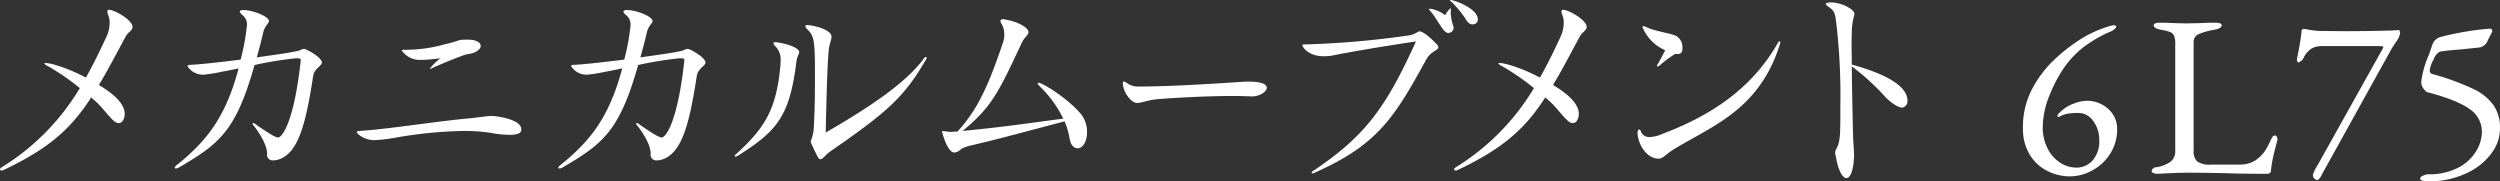
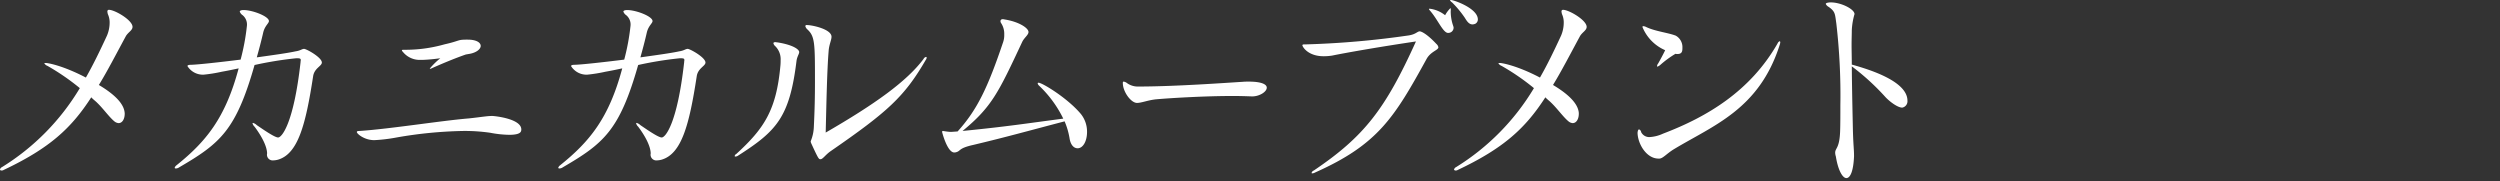
<svg xmlns="http://www.w3.org/2000/svg" id="pickup_model_ttl01.svg" width="468.06" height="33.97" viewBox="0 0 468.06 33.97">
  <rect x="0" y="0" width="468.06" height="33.97" fill="#333333" stroke="none" />
  <defs>
    <style>
      .cls-1 {
        fill: #fff;
        fill-rule: evenodd;
      }
    </style>
  </defs>
  <path id="メカニカルムーブメント_" data-name="メカニカルムーブメント " class="cls-1" d="M983.842,5520.16c-0.126-1.89-2.226-3.7-4.831-5.25,1.6-2.6,3.151-5.63,5.041-9.12,0.42-.75,1.26-1.09,1.26-1.76,0-1.26-3.318-3.19-4.411-3.19a0.275,0.275,0,0,0-.294.33,2.209,2.209,0,0,0,.084.47,3.749,3.749,0,0,1,.336,1.63,6.306,6.306,0,0,1-.5,2.4c-1.344,2.9-2.6,5.5-3.948,7.85-4.243-2.22-7.058-2.73-7.52-2.73-0.168,0-.252,0-0.252.09a1.251,1.251,0,0,0,.588.46,42.813,42.813,0,0,1,6.049,4.16,43.782,43.782,0,0,1-14.576,14.79,0.673,0.673,0,0,0-.378.46,0.269,0.269,0,0,0,.294.17,0.59,0.59,0,0,0,.378-0.09c8.611-4.07,12.686-7.81,16.425-13.61,0.336,0.38.756,0.67,1.092,1.01,1.176,1.13,2.226,2.65,3.235,3.49a1.416,1.416,0,0,0,.8.33c0.672,0,1.134-.75,1.134-1.76v-0.13Zm32.338-10.25c0.51,0,.63.09,0.63,0.34,0,0.12-.04.25-0.04,0.42-1.3,11.55-3.53,14.07-4.2,14.07s-2.94-1.6-3.99-2.31a1.691,1.691,0,0,0-.72-0.42,0.086,0.086,0,0,0-.08.08,1.3,1.3,0,0,0,.38.63c1.17,1.56,2.31,3.53,2.35,5a1.067,1.067,0,0,0,1.14,1.31,3.981,3.981,0,0,0,.88-0.13c3.78-1.09,5.21-6.6,6.59-15.59,0.21-1.55,1.64-1.93,1.64-2.6,0-.97-2.9-2.56-3.32-2.56s-0.67.33-1.59,0.46c-1.56.34-4.29,0.71-7.27,1.13,0.42-1.51.84-3.06,1.22-4.74,0.33-1.22,1.05-1.64,1.05-2.06,0-.88-3.07-2.06-4.75-2.06-0.46,0-.71.13-0.71,0.29a1.354,1.354,0,0,0,.54.68,2.27,2.27,0,0,1,.8,1.97,41.376,41.376,0,0,1-1.18,6.34c-4.07.51-7.935,0.93-9.238,0.97-0.5,0-.714.08-0.714,0.25a3.41,3.41,0,0,0,3.025,1.6,28.289,28.289,0,0,0,3.407-.55q1.44-.255,3.15-0.63c-2.48,9.29-6.095,13.7-11.64,18.15a0.891,0.891,0,0,0-.336.46c0,0.09.084,0.13,0.21,0.13a1.093,1.093,0,0,0,.63-0.21c7.646-4.46,10.626-6.89,14.116-19.16a67.939,67.939,0,0,1,7.77-1.26h0.25Zm32.3-.84c1.3-.25,2.02-0.92,2.02-1.47,0-.63-0.8-1.18-2.44-1.18h-0.21c-1.76,0-1.18.22-4.16,0.89a26.808,26.808,0,0,1-7.64,1.01h-0.09c-0.12,0-.21.04-0.21,0.12a0.261,0.261,0,0,0,.13.21,4.038,4.038,0,0,0,3.4,1.56h0.38c1.22-.05,2.27-0.17,3.27-0.3a13.99,13.99,0,0,0-1.97,1.93,0.134,0.134,0,0,0,.08.05,1.277,1.277,0,0,0,.34-0.13c2.06-.92,4.41-1.89,6.34-2.56Zm-0.21,12.1c-5.13.42-14.75,1.97-20.46,2.35-0.33,0-.5.04-0.5,0.21,0,0.3,1.38,1.51,3.27,1.51a31.183,31.183,0,0,0,4.16-.5,79.8,79.8,0,0,1,12.48-1.22,33.164,33.164,0,0,1,5.08.34,20.024,20.024,0,0,0,3.57.38c1.09,0,2.06-.17,2.19-0.72a0.728,0.728,0,0,0,.04-0.29c0-2.02-5.04-2.52-5.46-2.52C1051.71,5520.71,1050.62,5520.92,1048.27,5521.17Zm39.73-11.26c0.51,0,.63.09,0.63,0.34,0,0.12-.04.25-0.04,0.42-1.3,11.55-3.53,14.07-4.2,14.07s-2.94-1.6-3.99-2.31a1.742,1.742,0,0,0-.71-0.42,0.088,0.088,0,0,0-.09.08,1.3,1.3,0,0,0,.38.63c1.18,1.56,2.31,3.53,2.35,5a1.067,1.067,0,0,0,1.14,1.31,3.981,3.981,0,0,0,.88-0.13c3.78-1.09,5.21-6.6,6.59-15.59,0.21-1.55,1.64-1.93,1.64-2.6,0-.97-2.9-2.56-3.32-2.56s-0.67.33-1.59,0.46c-1.56.34-4.29,0.71-7.27,1.13,0.42-1.51.84-3.06,1.22-4.74,0.33-1.22,1.05-1.64,1.05-2.06,0-.88-3.07-2.06-4.75-2.06-0.46,0-.71.13-0.71,0.29a1.354,1.354,0,0,0,.54.68,2.27,2.27,0,0,1,.8,1.97,41.376,41.376,0,0,1-1.18,6.34c-4.07.51-7.93,0.93-9.24,0.97-0.5,0-.71.08-0.71,0.25a3.406,3.406,0,0,0,3.02,1.6,28.211,28.211,0,0,0,3.41-.55q1.44-.255,3.15-0.63c-2.48,9.29-6.09,13.7-11.64,18.15a0.907,0.907,0,0,0-.34.46c0,0.09.09,0.13,0.21,0.13a1.084,1.084,0,0,0,.63-0.21c7.65-4.46,10.63-6.89,14.12-19.16a67.939,67.939,0,0,1,7.77-1.26H1088Zm23.6-5.46c1.48,1.34,1.48,2.52,1.48,9.96,0,2.56-.05,5.12-0.21,8.36a7.7,7.7,0,0,1-.59,2.68,1.051,1.051,0,0,0,.08.34c1.39,3.02,1.43,3.02,1.77,3.02,0.42,0,.92-0.84,1.89-1.51,10.71-7.39,13.82-10.21,17.81-17.09a0.716,0.716,0,0,0,.16-0.42,0.109,0.109,0,0,0-.12-0.13,0.684,0.684,0,0,0-.46.38c-3.15,4.2-9.08,8.44-18.32,13.78,0.13-5.25.25-11.68,0.55-15.25,0.08-1.22.54-2.06,0.54-2.69,0-1.43-3.65-2.19-4.58-2.19a0.286,0.286,0,0,0-.33.17A1.183,1.183,0,0,0,1111.6,5504.45Zm-13.23,23.36a0.6,0.6,0,0,0-.33.42,0.156,0.156,0,0,0,.16.08,0.843,0.843,0,0,0,.42-0.13c7.23-4.62,9.71-7.14,11.01-17.81,0.13-.84.5-1.26,0.5-1.63,0-.47-1.13-1.35-4.11-1.81-0.13,0-.25-0.04-0.34-0.04-0.25,0-.38.08-0.38,0.21a1.022,1.022,0,0,0,.34.54,3.427,3.427,0,0,1,1.01,2.69,8.2,8.2,0,0,1-.04.97C1105.85,5519.7,1103.5,5523.1,1098.37,5527.81Zm40.91-.26c1.22-.21.42-0.75,3.45-1.42,6.17-1.47,9.74-2.48,17.09-4.41a13.776,13.776,0,0,1,.93,3.19c0.21,1.3.84,1.85,1.51,1.85,0.97,0,1.76-1.26,1.76-3.07a5.275,5.275,0,0,0-1.13-3.32c-2.52-3.02-7.27-5.88-7.94-5.88-0.12,0-.17.04-0.17,0.13a0.8,0.8,0,0,0,.26.42,21.453,21.453,0,0,1,4.53,6.17c-7.14.93-10.37,1.47-18.86,2.31,5.5-4.53,6.72-7.18,11.17-16.67,0.38-.8,1.18-1.31,1.18-1.85,0-.76-1.81-1.94-4.49-2.36a0.884,0.884,0,0,0-.3-0.04,0.379,0.379,0,0,0-.46.34,0.772,0.772,0,0,0,.17.46,3.666,3.666,0,0,1,.54,2.06,4.068,4.068,0,0,1-.21,1.43c-2.89,8.57-4.87,12.68-8.52,16.72l-1.14.08h-0.29a12.522,12.522,0,0,1-1.3-.17c-0.13,0-.17.04-0.17,0.21,0,0.04.96,3.82,2.27,3.82h0.12Zm55.67-10.5c1.32,0,2.72-.84,2.72-1.64,0-.58-0.87-1.13-3.4-1.13-0.34,0-.72,0-1.14.04-3.4.21-12.2,0.84-18.93,0.88h-0.53a3.436,3.436,0,0,1-2.15-.63,1.281,1.281,0,0,0-.65-0.29c-0.11,0-.15.08-0.15,0.25,0,1.68,1.55,3.74,2.65,3.74,0.83,0,2-.5,3.51-0.67,2.8-.25,9.26-0.63,14.44-0.63,1.32,0,2.53.04,3.59,0.08h0.04Zm39.76-14.78c0.3,0.46.72,1.3,1.47,1.3a1.365,1.365,0,0,0,.55-0.13,0.908,0.908,0,0,0,.46-0.8c0-2.1-4.54-3.65-5.08-3.65-0.09,0-.13,0-0.13.04a0.926,0.926,0,0,0,.38.42A19.87,19.87,0,0,1,1234.71,5502.27Zm-3.02,2.89a0.982,0.982,0,0,0,.96-1c0-.05-0.04-0.13-0.04-0.21a8.2,8.2,0,0,1-.5-2.9,1.131,1.131,0,0,0-.04-0.55,5.932,5.932,0,0,0-1.01,1.35,5.718,5.718,0,0,0-2.9-1.22c-0.09,0-.13.04-0.13,0.08a1.334,1.334,0,0,0,.17.25c1.43,1.6,2.44,4.12,3.36,4.2h0.13Zm-26.97,2.15c-0.25,0-.38.04-0.38,0.17,0,0.25,1.01,2.05,3.99,2.05a10.344,10.344,0,0,0,1.56-.12c2.89-.59,9.15-1.68,15.71-2.65-5.76,12.73-9.71,17.81-19.12,24.16a0.662,0.662,0,0,0-.42.46c0,0.04.04,0.08,0.13,0.08a1.216,1.216,0,0,0,.54-0.17c11.77-5.25,14.83-10.29,20.88-21.29,0.8-1.39,2.19-1.6,2.19-2.15a1.091,1.091,0,0,0-.38-0.63c-1.77-1.89-2.82-2.35-3.11-2.35-0.46,0-.71.55-2.06,0.76a166.453,166.453,0,0,1-19.2,1.68h-0.33Zm51.37,12.85c-0.13-1.89-2.23-3.7-4.83-5.25,1.59-2.6,3.15-5.63,5.04-9.12,0.42-.75,1.26-1.09,1.26-1.76,0-1.26-3.32-3.19-4.41-3.19a0.279,0.279,0,0,0-.3.33,2.4,2.4,0,0,0,.09.47,3.752,3.752,0,0,1,.33,1.63,6.224,6.224,0,0,1-.5,2.4c-1.34,2.9-2.6,5.5-3.95,7.85-4.24-2.22-7.06-2.73-7.52-2.73-0.17,0-.25,0-0.25.09a1.249,1.249,0,0,0,.59.46,42.986,42.986,0,0,1,6.05,4.16,43.841,43.841,0,0,1-14.58,14.79,0.684,0.684,0,0,0-.38.46,0.276,0.276,0,0,0,.3.17,0.568,0.568,0,0,0,.37-0.09c8.62-4.07,12.69-7.81,16.43-13.61,0.34,0.38.76,0.67,1.09,1.01,1.18,1.13,2.23,2.65,3.24,3.49a1.389,1.389,0,0,0,.79.33c0.68,0,1.14-.75,1.14-1.76v-0.13Zm18.1-11.09a1.2,1.2,0,0,0,.38.04c0.92,0,.92-0.63.92-1.21a2.439,2.439,0,0,0-1.26-2.23c-1.43-.55-3.82-0.8-5.5-1.6a1.4,1.4,0,0,0-.55-0.17,0.142,0.142,0,0,0-.17.17,8.024,8.024,0,0,0,4.25,4.33c-0.38.8-.93,1.81-1.31,2.48a0.858,0.858,0,0,0-.21.5,0.075,0.075,0,0,0,.09.09,1.838,1.838,0,0,0,.5-0.3A18.8,18.8,0,0,1,1274.19,5509.07Zm-2.98,19.62c0.63-.04,1.3-0.88,2.56-1.68,7.48-4.54,16.09-7.48,19.95-19.66a1.993,1.993,0,0,0,.09-0.42c0-.13-0.05-0.21-0.13-0.21a0.756,0.756,0,0,0-.38.42c-5.12,8.95-13.19,13.74-21.46,16.89a6.888,6.888,0,0,1-2.44.63,1.683,1.683,0,0,1-1.64-.93,0.612,0.612,0,0,0-.38-0.5c-0.17,0-.25.25-0.29,0.63,0.04,2.1,1.68,4.83,3.91,4.83h0.21Zm31.92-29.24c-0.55.04-.8,0.13-0.8,0.3a1.267,1.267,0,0,0,.54.54c1.26,0.88,1.18,1.35,1.43,3.07a116.55,116.55,0,0,1,.76,15.37c0,1.81,0,3.45-.04,4.67-0.09,3.44-.93,3.27-0.93,4.2a2.62,2.62,0,0,0,.13.71c0.42,2.61,1.26,4.03,1.97,4.03s1.31-1.26,1.43-4.07c0-1.47-.12-1.68-0.21-4.83-0.04-2.02-.17-7.35-0.21-12.02a44.4,44.4,0,0,1,6.34,5.8c0.84,0.88,2.27,1.93,3.11,1.93a1.213,1.213,0,0,0,.97-1.3c0-3.61-6.97-5.8-10.42-6.76,0-1.35-.04-2.56-0.04-3.66s0.04-2.06.04-2.73a12.9,12.9,0,0,1,.51-3.06c0-.93-2.53-2.19-4.42-2.19h-0.16Z" transform="translate(-960.5 -5499)" />
-   <path id="_6L75" data-name="6L75" class="cls-1" d="M1348.07,5532.02a8.76,8.76,0,0,0,4.17-1.12,9.006,9.006,0,0,0,3.35-3.14,8.37,8.37,0,0,0,1.29-4.6,4.848,4.848,0,0,0-.77-2.71,5.454,5.454,0,0,0-2.09-1.89,5.861,5.861,0,0,0-2.77-.69,6.806,6.806,0,0,0-2.34.47,7.087,7.087,0,0,0-1.87.95,7.686,7.686,0,0,0-1.16,1.03,0.793,0.793,0,0,0-.18.39,0.156,0.156,0,0,0,.18.17,2.374,2.374,0,0,0,.3-0.09,4.679,4.679,0,0,1,1.5-.51,11.665,11.665,0,0,1,1.94-.13,3.358,3.358,0,0,1,2.79,1.52,5.822,5.822,0,0,1,1.12,3.55,5.418,5.418,0,0,1-1.25,3.83,4.049,4.049,0,0,1-3.09,1.33,5.5,5.5,0,0,1-2.91-.88,6.73,6.73,0,0,1-2.36-2.58,8.514,8.514,0,0,1-.97-3.98,16.017,16.017,0,0,1,1.25-6.04,26.207,26.207,0,0,1,2.71-5.18,17.739,17.739,0,0,1,3.7-3.91,23.823,23.823,0,0,1,4.98-2.88,2.3,2.3,0,0,0,1.12-.86c0.06-.06.03-0.13-0.08-0.22a0.687,0.687,0,0,0-.43-0.13,0.738,0.738,0,0,0-.26.04,21.469,21.469,0,0,0-6.45,2.93,31.993,31.993,0,0,0-5.03,4.13,21.118,21.118,0,0,0-3.57,4.98,15.131,15.131,0,0,0-1.64,7.23,9.173,9.173,0,0,0,1.25,4.9,8.048,8.048,0,0,0,3.27,3.05,9.314,9.314,0,0,0,4.3,1.04h0Zm16.47-.48c0.4-.03,1.24-0.07,2.53-0.13s2.38-.08,3.27-0.08c1.26,0,3.36.03,6.28,0.08q3.87,0.135,8.47.13a0.642,0.642,0,0,0,.6-0.73,22.555,22.555,0,0,1,.37-2.3c0.16-.73.42-1.78,0.79-3.16l0.05-.21a1.2,1.2,0,0,0-.13-0.54,0.425,0.425,0,0,0-.39-0.24,0.708,0.708,0,0,0-.51.43,5.306,5.306,0,0,0-.43.86,13.115,13.115,0,0,1-.97,1.74,7.559,7.559,0,0,1-1.27,1.31,4.286,4.286,0,0,1-1.38.78,5.472,5.472,0,0,1-1.97.34h-5.34a4.116,4.116,0,0,1-2.66-.6,2.66,2.66,0,0,1-.65-2.02v-20.25a1.56,1.56,0,0,1,.91-1.55,12.87,12.87,0,0,1,2.92-.82c0.95-.17,1.42-0.46,1.42-0.86,0-.31-0.42-0.47-1.25-0.47-0.8,0-1.75.03-2.84,0.08l-2.58.05-2.15-.05c-0.91-.05-1.8-0.08-2.66-0.08-0.83,0-1.25.16-1.25,0.47,0,0.4.47,0.69,1.42,0.86a9.359,9.359,0,0,1,1.7.43,1.368,1.368,0,0,1,.71.71,4.16,4.16,0,0,1,.21,1.53v19.95a2.443,2.443,0,0,1-.86,2.06,6.075,6.075,0,0,1-2.62,1.04,0.936,0.936,0,0,0-.95.73,0.444,0.444,0,0,0,.33.36,2.08,2.08,0,0,0,.88.15h0Zm29.93,1.16a2.984,2.984,0,0,0,.81-1.16l12.95-23.35c0.11-.2.41-0.66,0.9-1.39a3.53,3.53,0,0,0,.73-1.62,0.866,0.866,0,0,0-.09-0.36,0.252,0.252,0,0,0-.17-0.2q-0.6.09-3.63,0.15t-6.26.07l-4.26-.04a13.705,13.705,0,0,1-2.47-.2c-0.7-.13-1.08-0.19-1.14-0.19a0.426,0.426,0,0,0-.43.47,42.14,42.14,0,0,1-.69,4.26,1.877,1.877,0,0,1-.08.41,2.017,2.017,0,0,0-.09.54q0,0.6.3,0.6a1.742,1.742,0,0,0,1.04-1.08,4.282,4.282,0,0,1,1.44-1.55,3.775,3.775,0,0,1,1.87-.43h11c0.35,0.03.52,0.11,0.52,0.22a0.667,0.667,0,0,1-.09.21l-12.16,21.76a9.678,9.678,0,0,0-.91,1.77,0.9,0.9,0,0,0,.91,1.11h0Zm20.72,0.26a16.322,16.322,0,0,0,8.13-2.06,11.645,11.645,0,0,0,3.85-3.49,7.655,7.655,0,0,0,1.39-4.38,7.412,7.412,0,0,0-1.16-4.26,9.625,9.625,0,0,0-3.61-3.01,47.148,47.148,0,0,0-7.82-2.88,0.652,0.652,0,0,1-.56-0.64v-0.18a5.926,5.926,0,0,1,.75-1.97,2.456,2.456,0,0,1,1.14-1.42c0.86-.15,2.22-0.29,4.08-0.43l3.31-.35a2.049,2.049,0,0,0,1.6-1.37l0.73-1.42a0.5,0.5,0,0,0,.04-0.52,0.47,0.47,0,0,0-.43-0.21h-0.09a53.932,53.932,0,0,0-8.9,1.5,2.272,2.272,0,0,0-1.76,1.55l-0.65,1.89a17.584,17.584,0,0,0-1.41,4.95,2.2,2.2,0,0,0,.23,1.05,3.111,3.111,0,0,0,.8.92q5.625,1.47,7.97,3.16a5.077,5.077,0,0,1,2.35,4.24,7.108,7.108,0,0,1-1.14,3.78,8.443,8.443,0,0,1-3.4,3.04,11.77,11.77,0,0,1-5.48,1.18,2.282,2.282,0,0,0-.99.26,0.745,0.745,0,0,0-.56.56,0.5,0.5,0,0,0,.49.38,4.2,4.2,0,0,0,1.1.13h0Z" transform="translate(-960.5 -5499)" />
</svg>